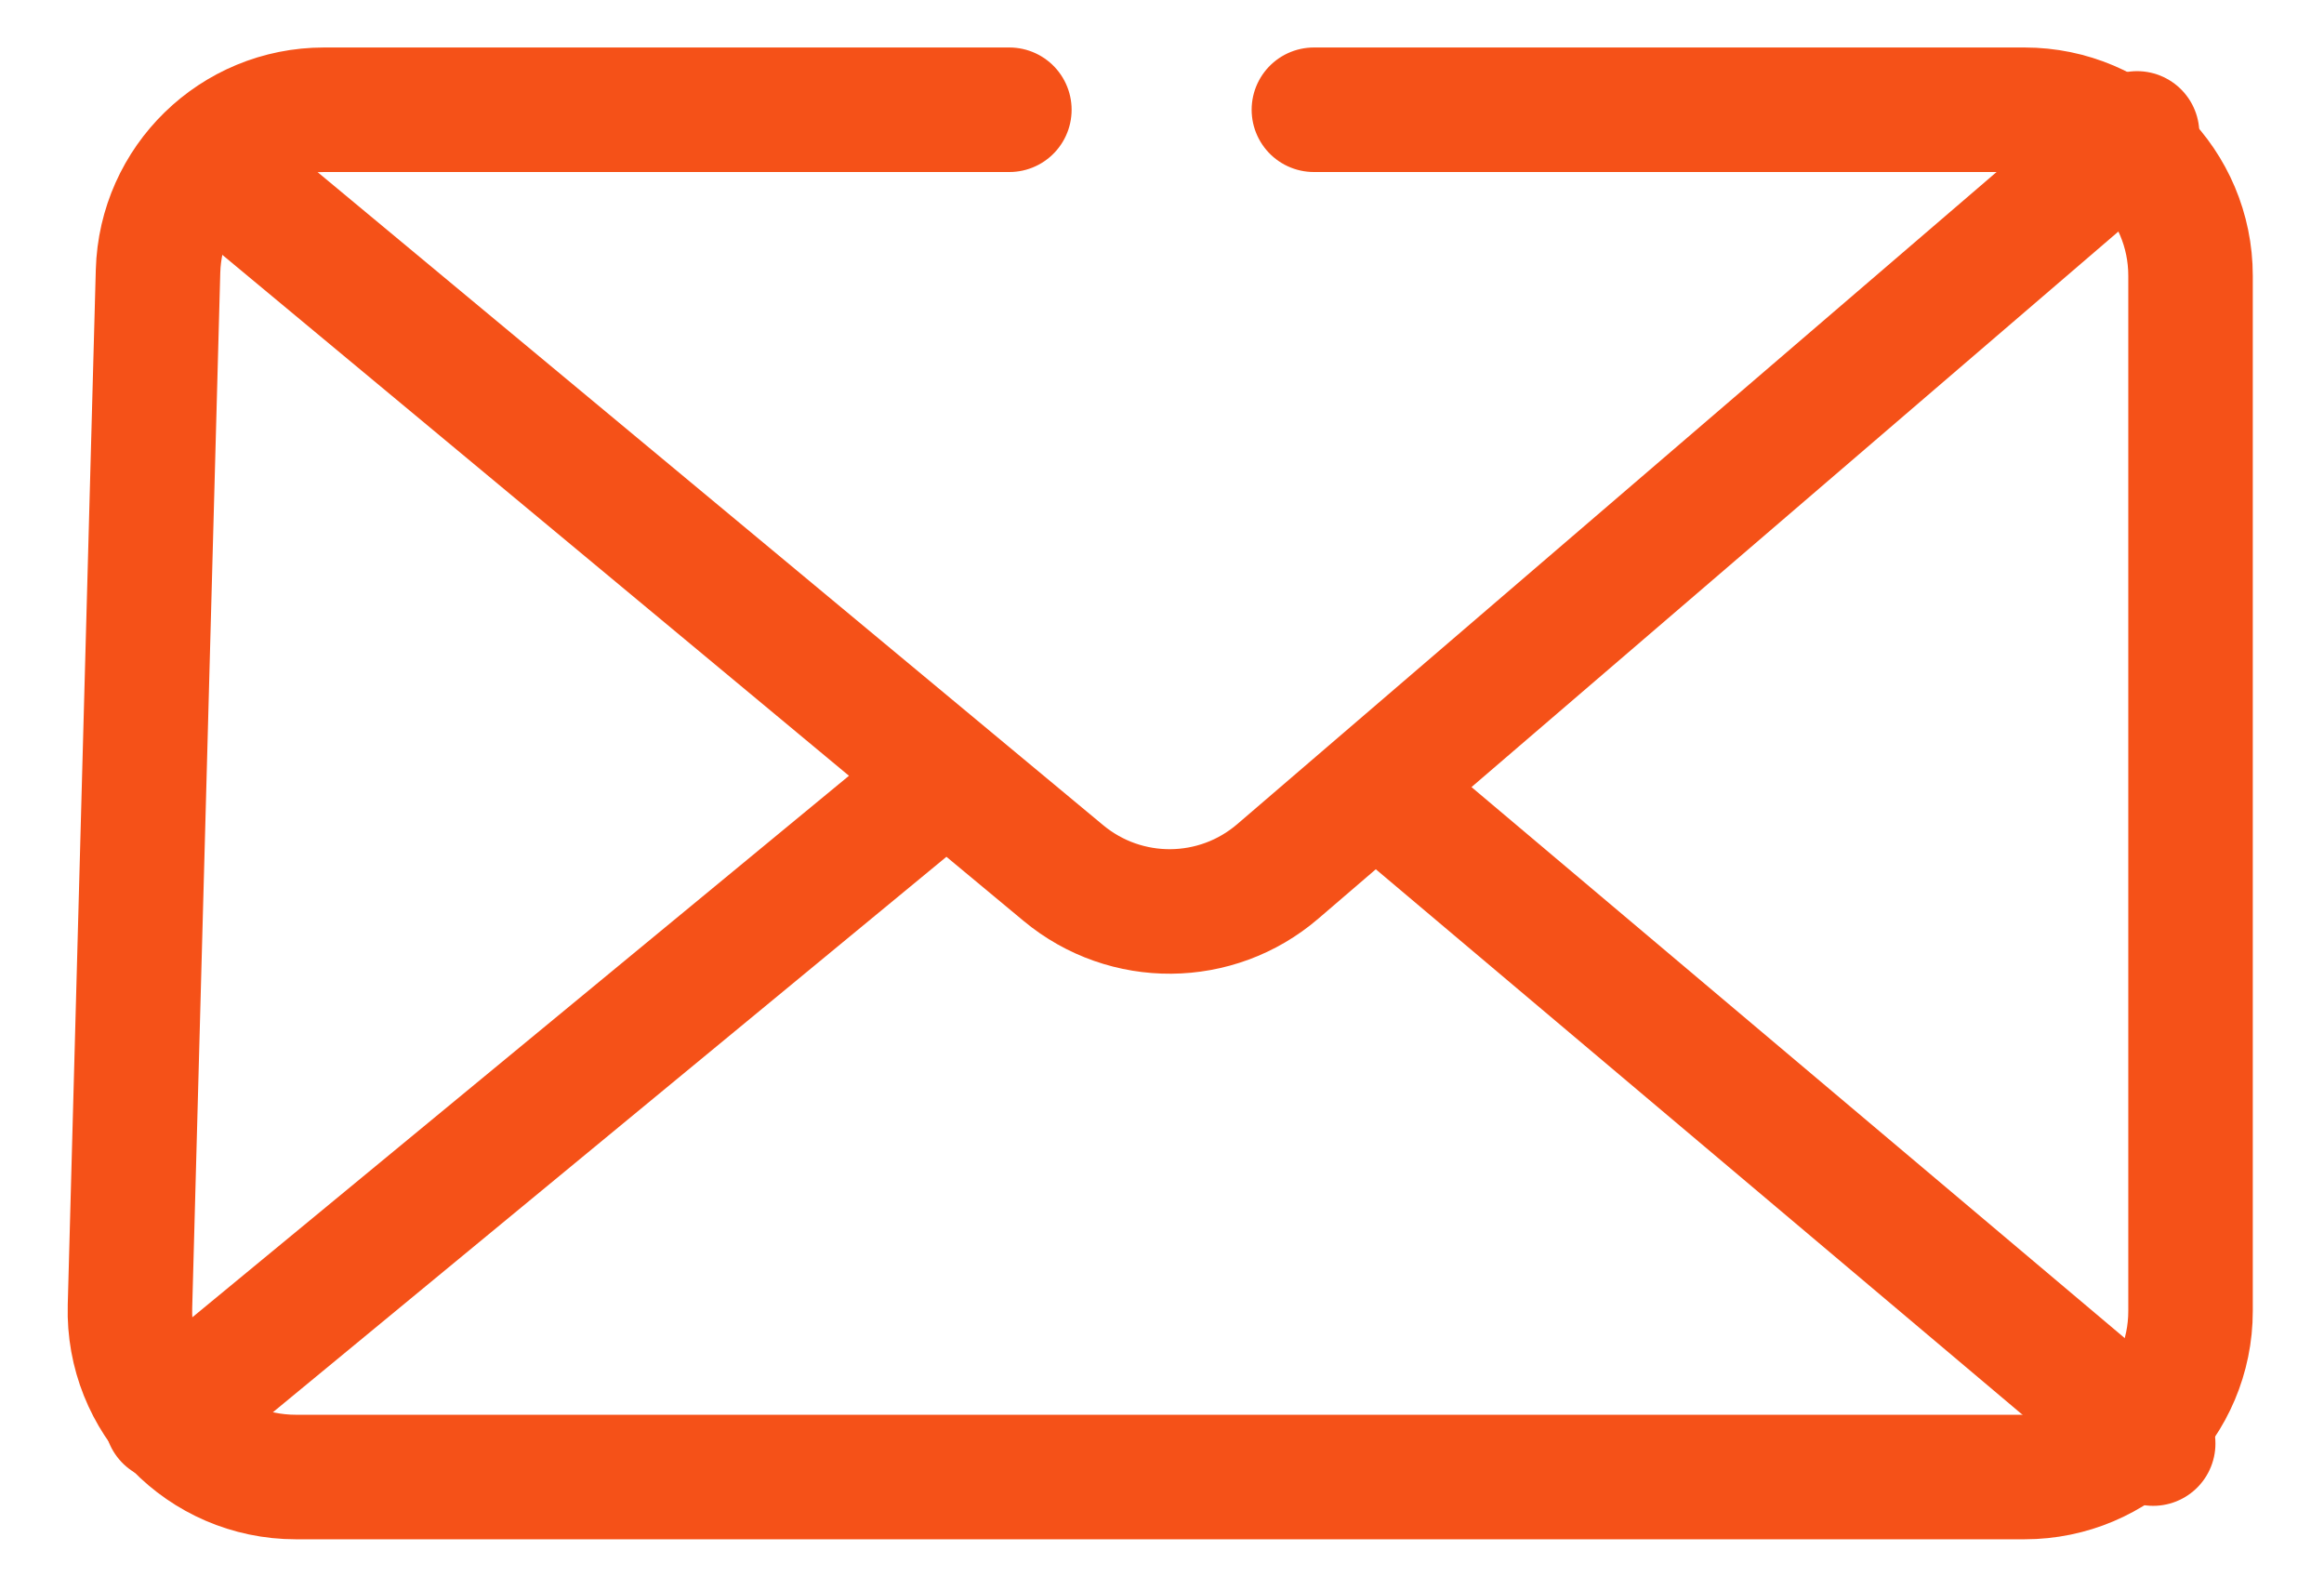
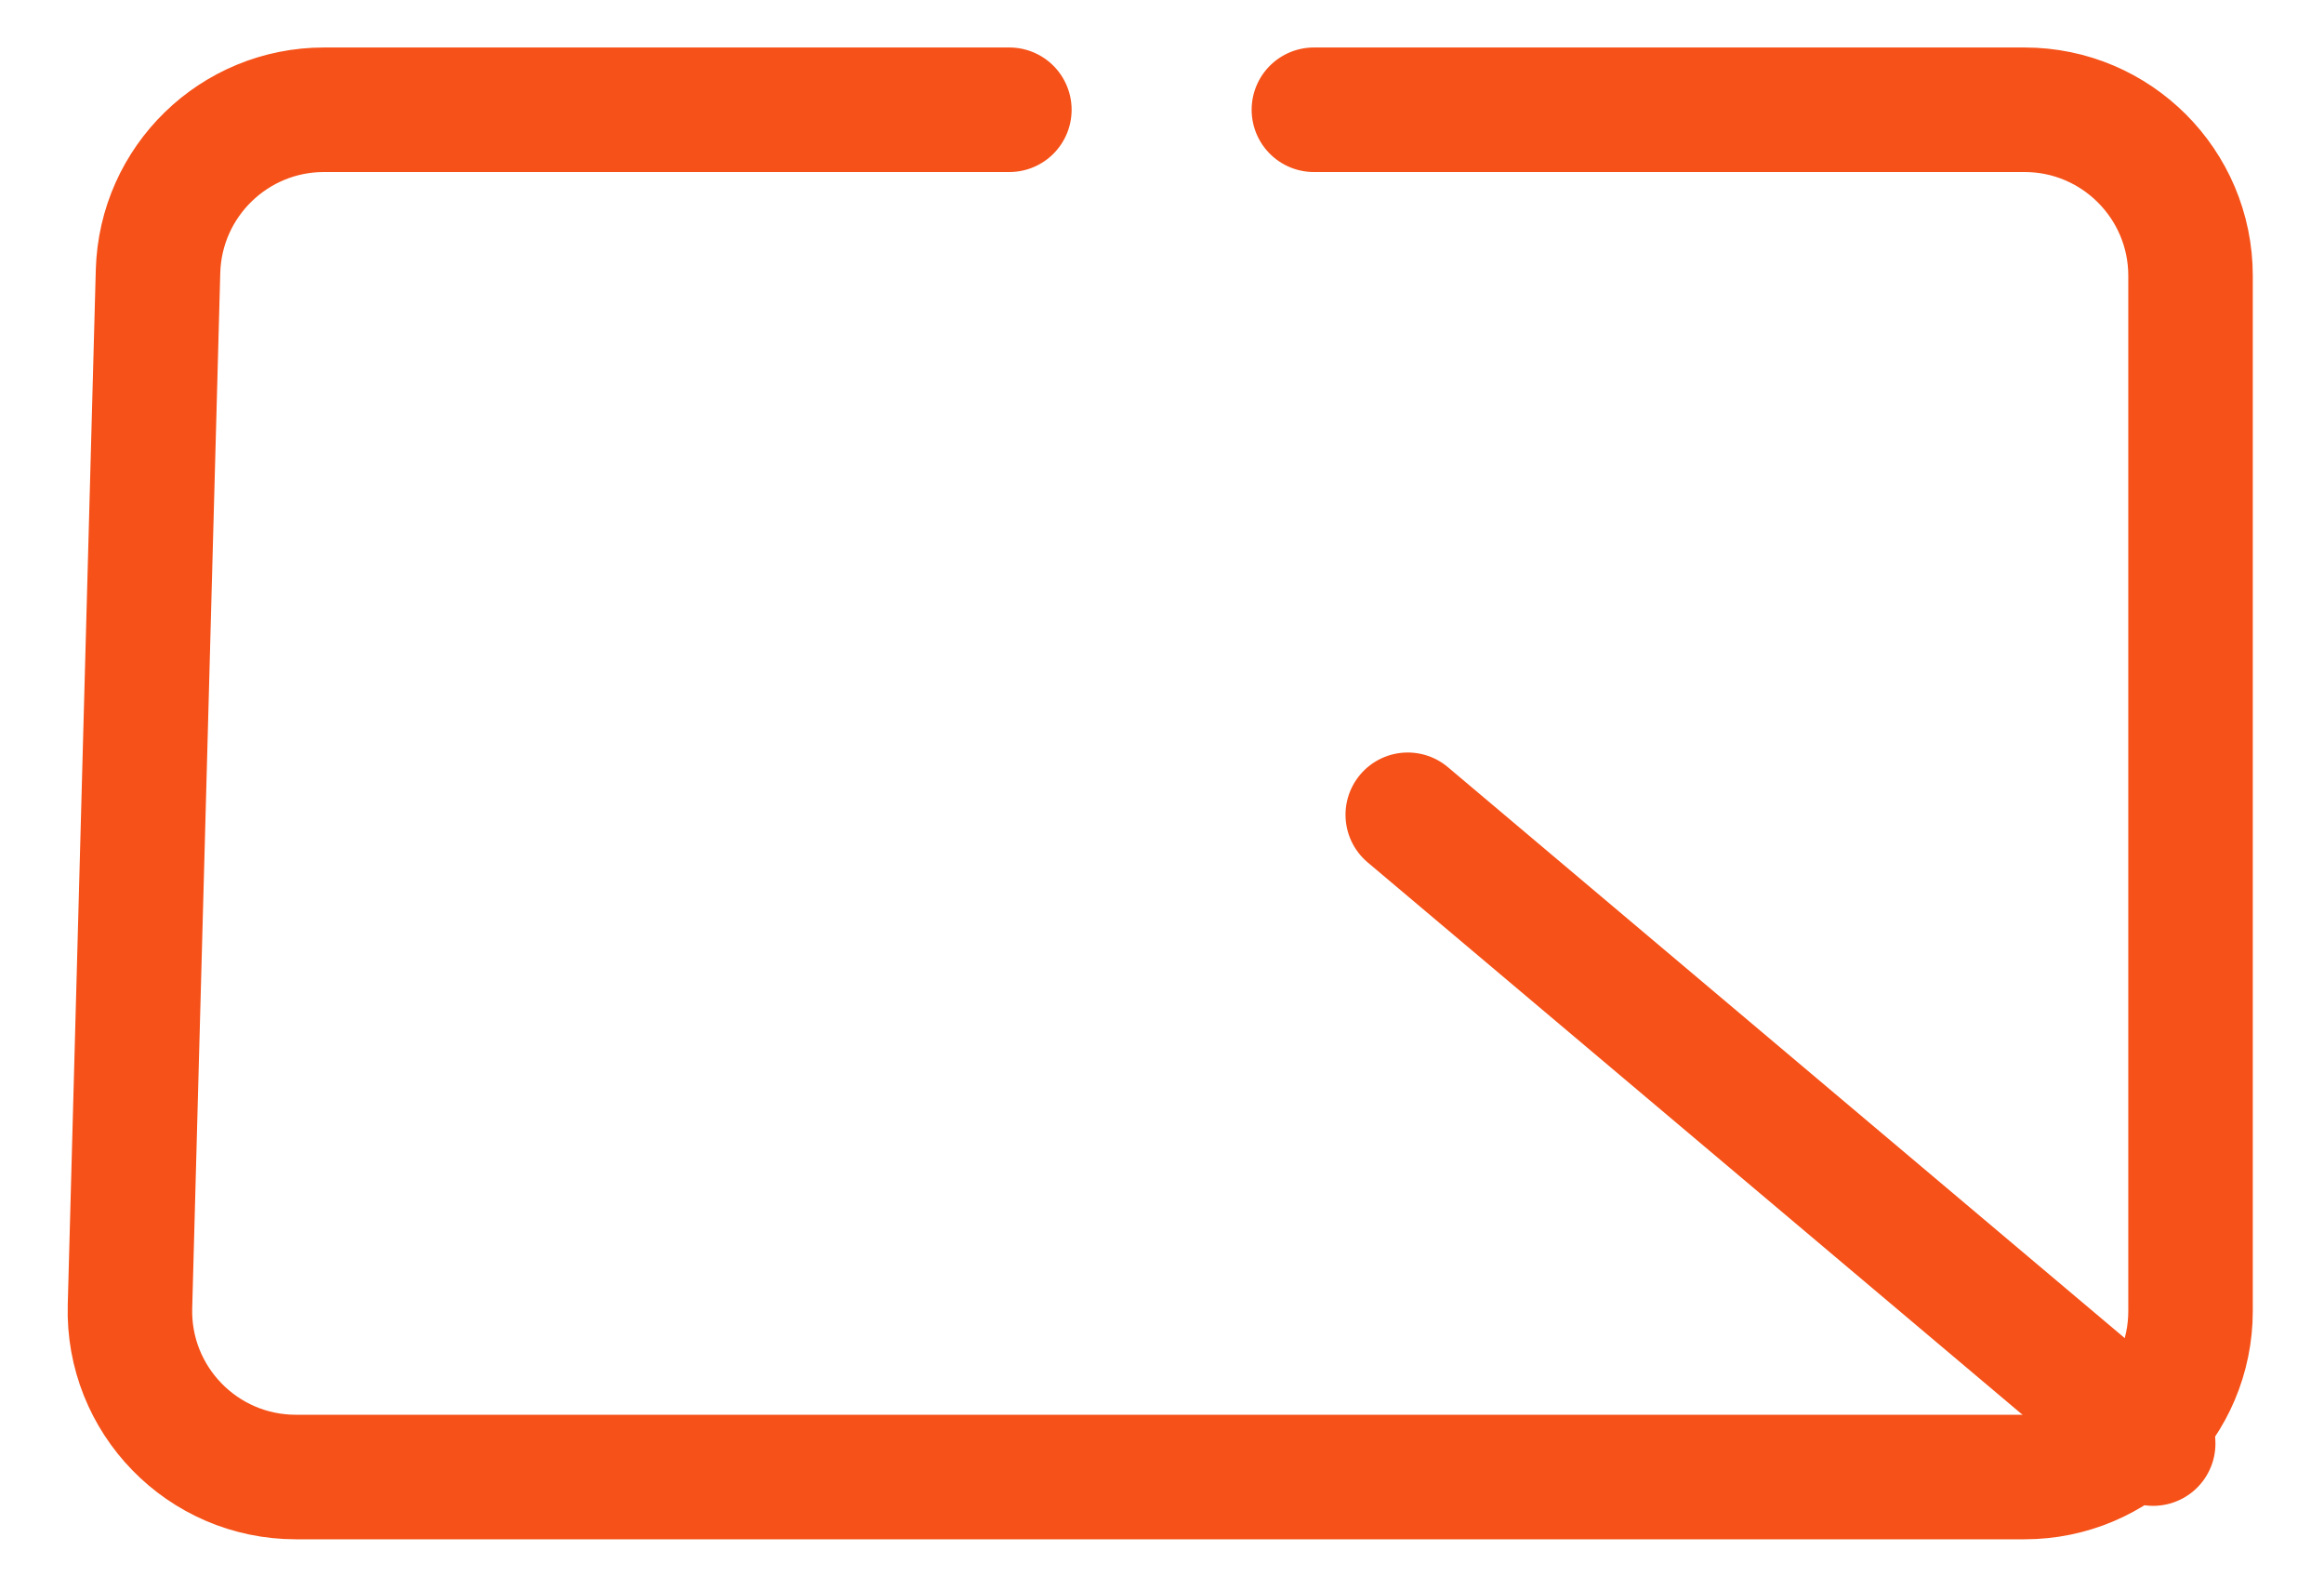
<svg xmlns="http://www.w3.org/2000/svg" width="28" height="19" viewBox="0 0 28 19" fill="none">
  <path d="M15.83 1.322H24.392C25.496 1.322 26.392 2.218 26.392 3.322V15.791C26.392 16.896 25.496 17.791 24.392 17.791H3.565C2.439 17.791 1.535 16.862 1.566 15.737L1.904 3.268C1.934 2.185 2.82 1.322 3.904 1.322H12.161" stroke="#F55118" stroke-width="1.5" stroke-linecap="round" />
-   <path d="M2.601 2.03L12.813 10.517C13.564 11.14 14.654 11.132 15.395 10.496L25.748 1.607M11.135 9.569L2.008 17.094" stroke="#F55118" stroke-width="1.5" stroke-linecap="round" />
  <path d="M16.961 9.814L25.942 17.388" stroke="#F55118" stroke-width="1.5" stroke-linecap="round" />
</svg>